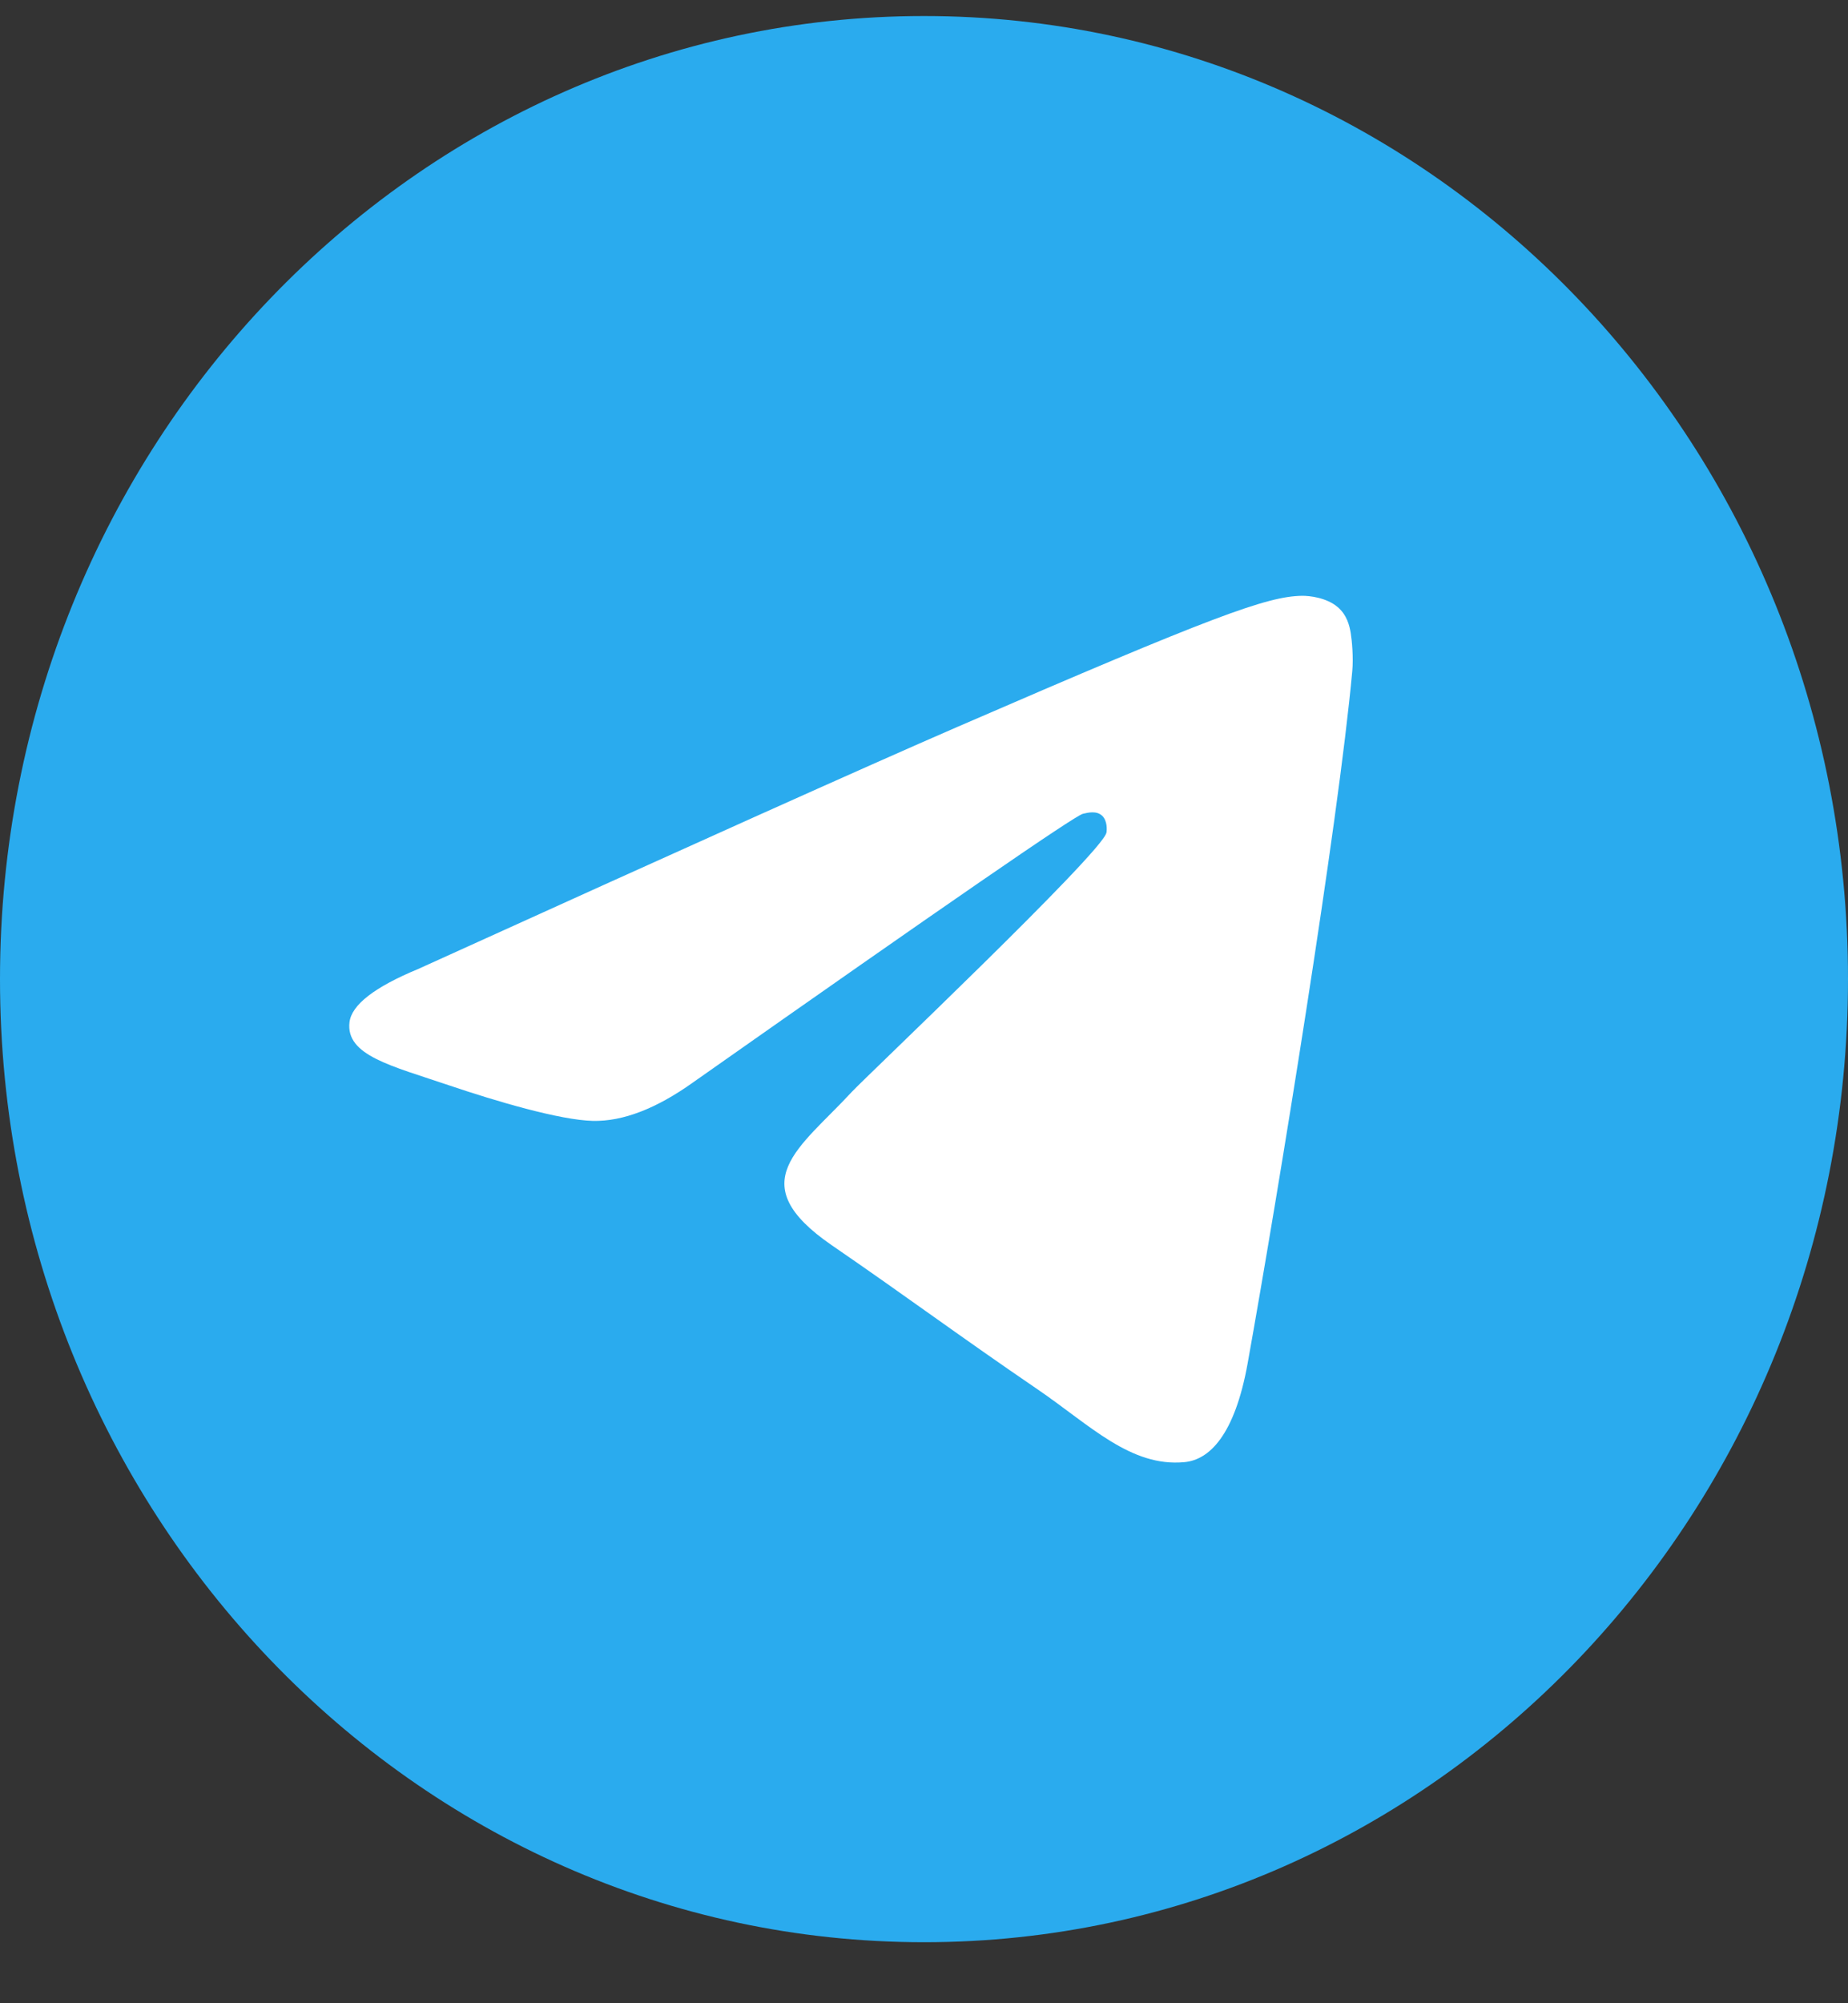
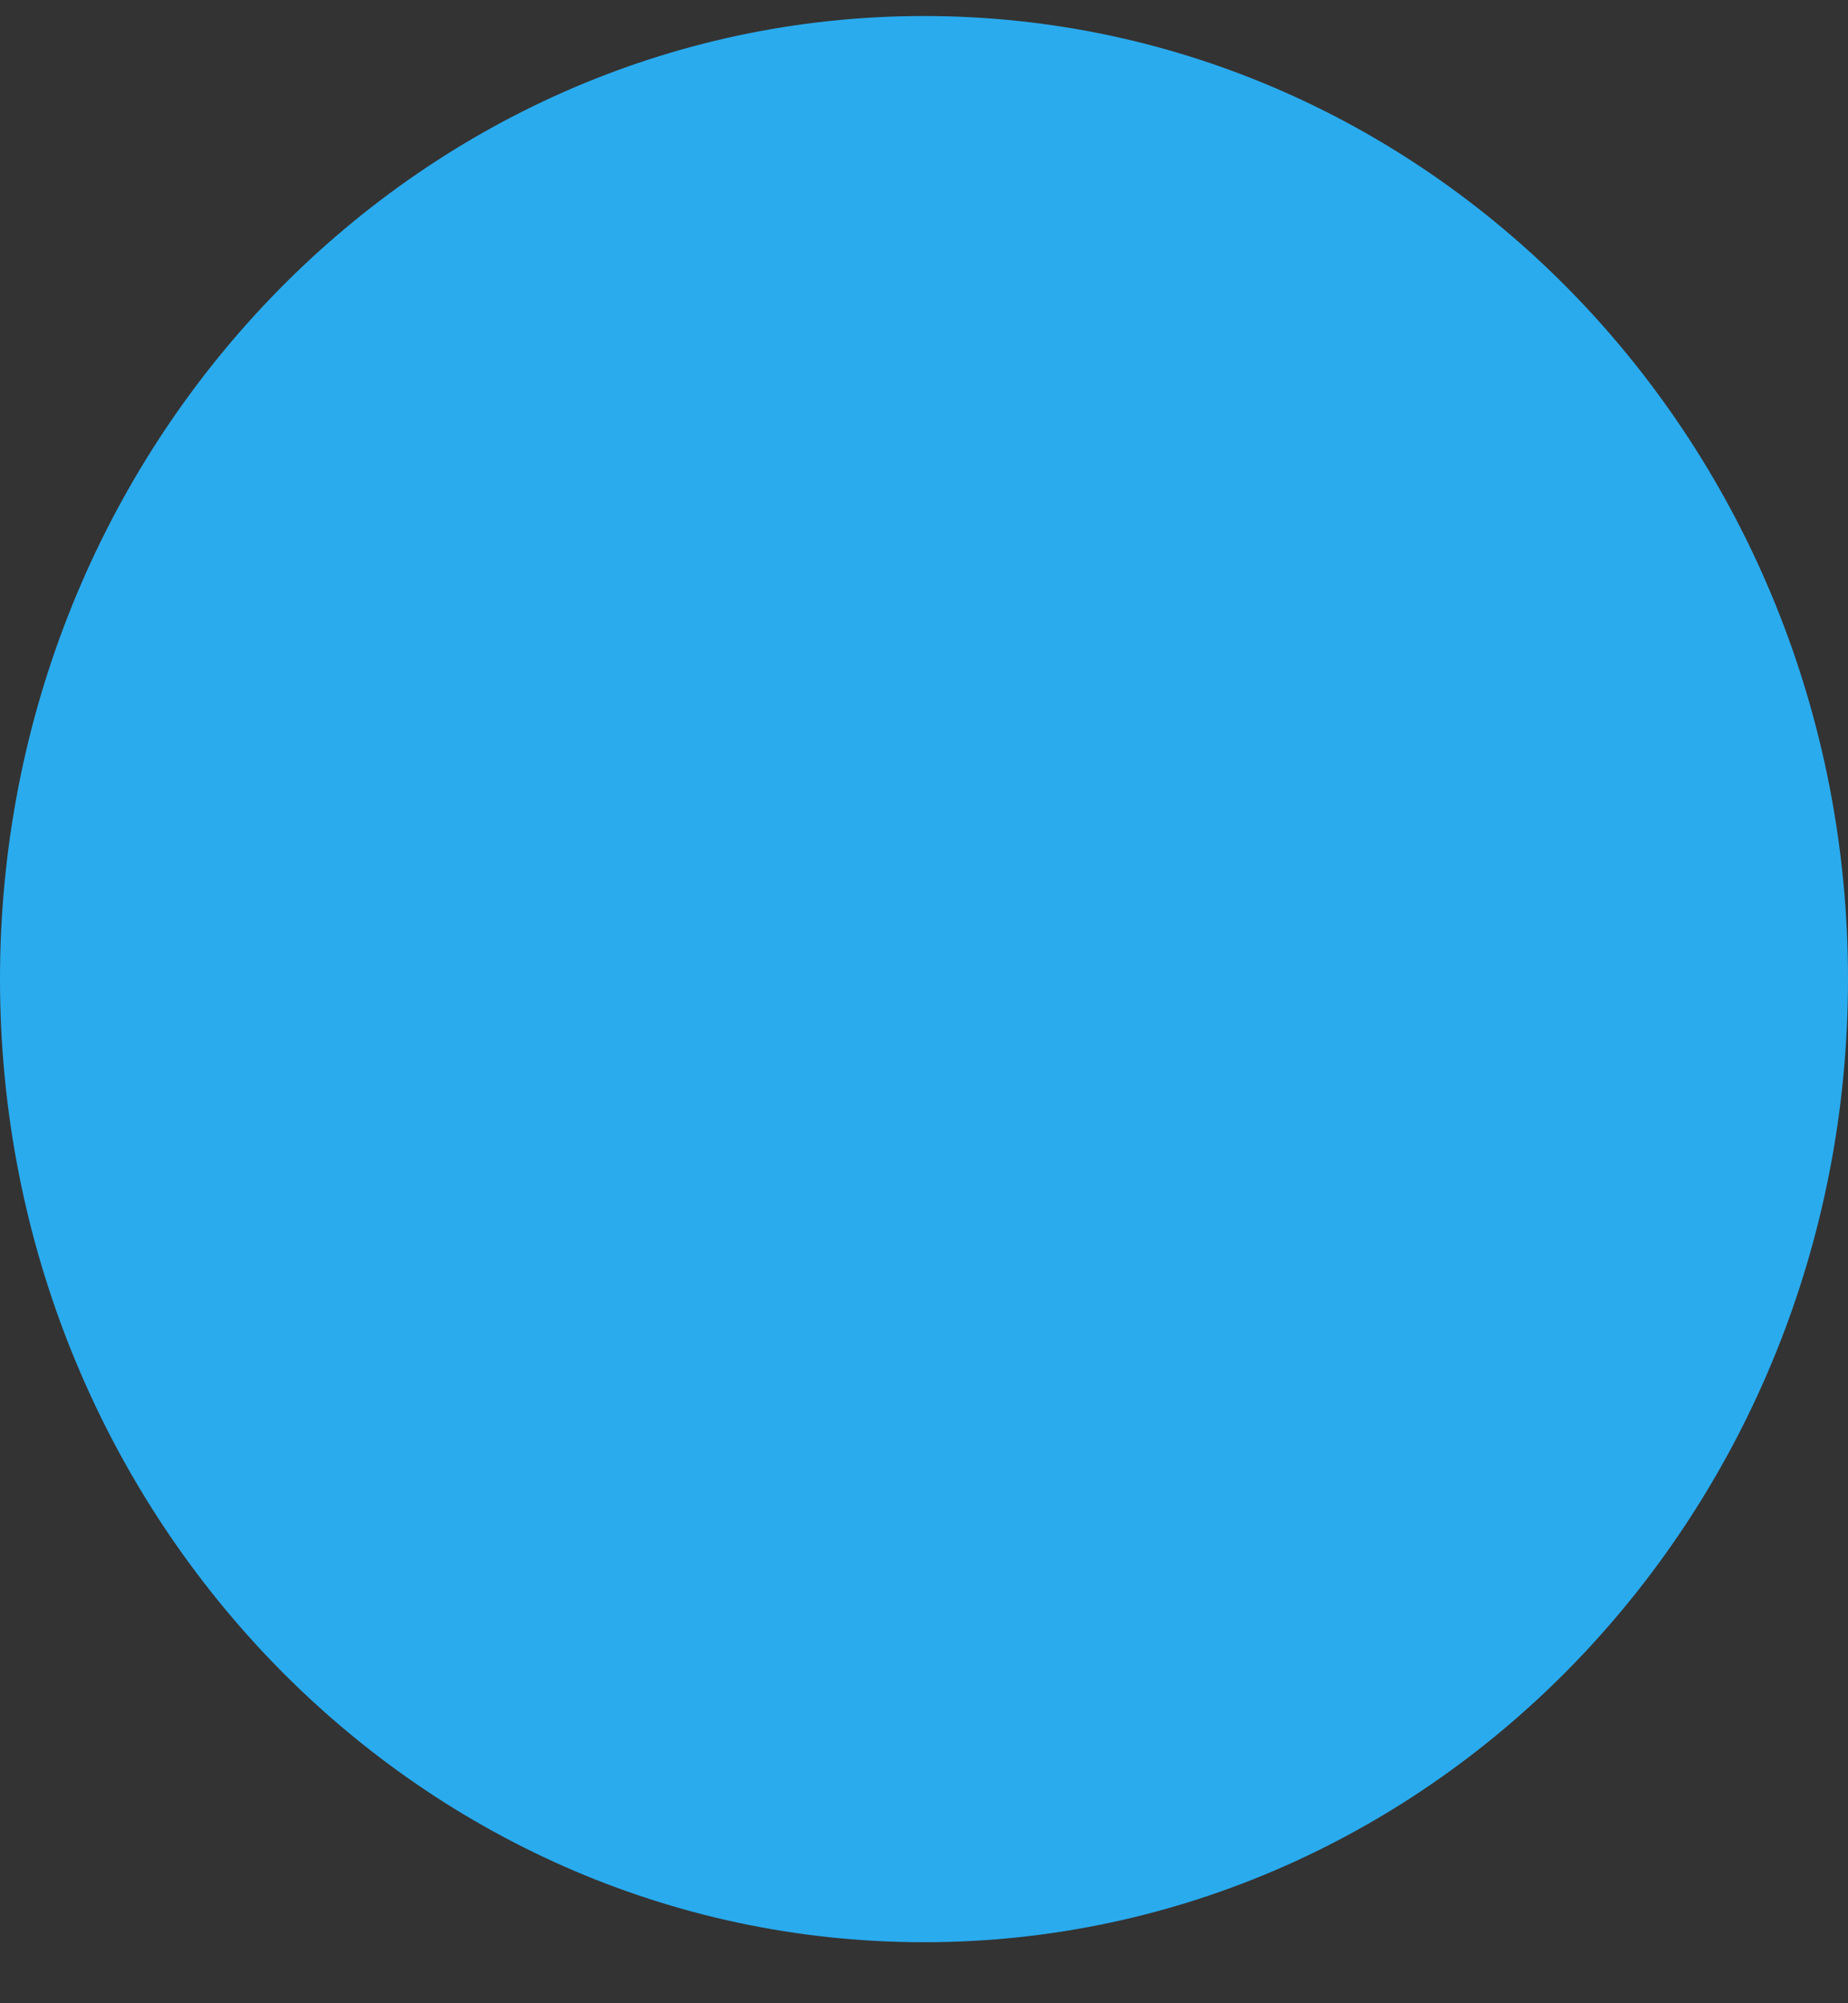
<svg xmlns="http://www.w3.org/2000/svg" width="24" height="26" viewBox="0 0 24 26" fill="none">
  <rect x="0" y="0" width="24" height="26" fill="#333333" stroke="none" />
  <path d="M12 25.208C18.627 25.208 24 19.612 24 12.708C24 5.805 18.627 0.208 12 0.208C5.373 0.208 0 5.805 0 12.708C0 19.612 5.373 25.208 12 25.208Z" fill="url(#paint0_linear_25_66)" />
-   <path fill-rule="evenodd" clip-rule="evenodd" d="M5.432 12.576C8.93 10.989 11.263 9.942 12.43 9.436C15.762 7.992 16.455 7.741 16.906 7.733C17.006 7.731 17.228 7.757 17.371 7.878C17.493 7.981 17.526 8.12 17.542 8.217C17.558 8.314 17.578 8.536 17.562 8.709C17.382 10.686 16.6 15.482 16.203 17.696C16.034 18.633 15.703 18.947 15.383 18.977C14.686 19.044 14.156 18.498 13.482 18.037C12.425 17.316 11.829 16.867 10.804 16.163C9.619 15.35 10.387 14.903 11.062 14.172C11.239 13.981 14.309 11.072 14.369 10.808C14.376 10.775 14.383 10.652 14.313 10.587C14.243 10.522 14.139 10.544 14.064 10.562C13.958 10.587 12.271 11.749 9.003 14.047C8.524 14.389 8.09 14.556 7.701 14.548C7.273 14.538 6.449 14.295 5.836 14.088C5.084 13.833 4.487 13.699 4.539 13.267C4.566 13.042 4.864 12.811 5.432 12.576Z" fill="white" />
  <defs>
    <linearGradient id="paint0_linear_25_66" x1="1200" y1="0.208" x2="1200" y2="2481.67" gradientUnits="userSpaceOnUse">
      <stop stop-color="#2AABEE" />
      <stop offset="1" stop-color="#229ED9" />
    </linearGradient>
  </defs>
</svg>